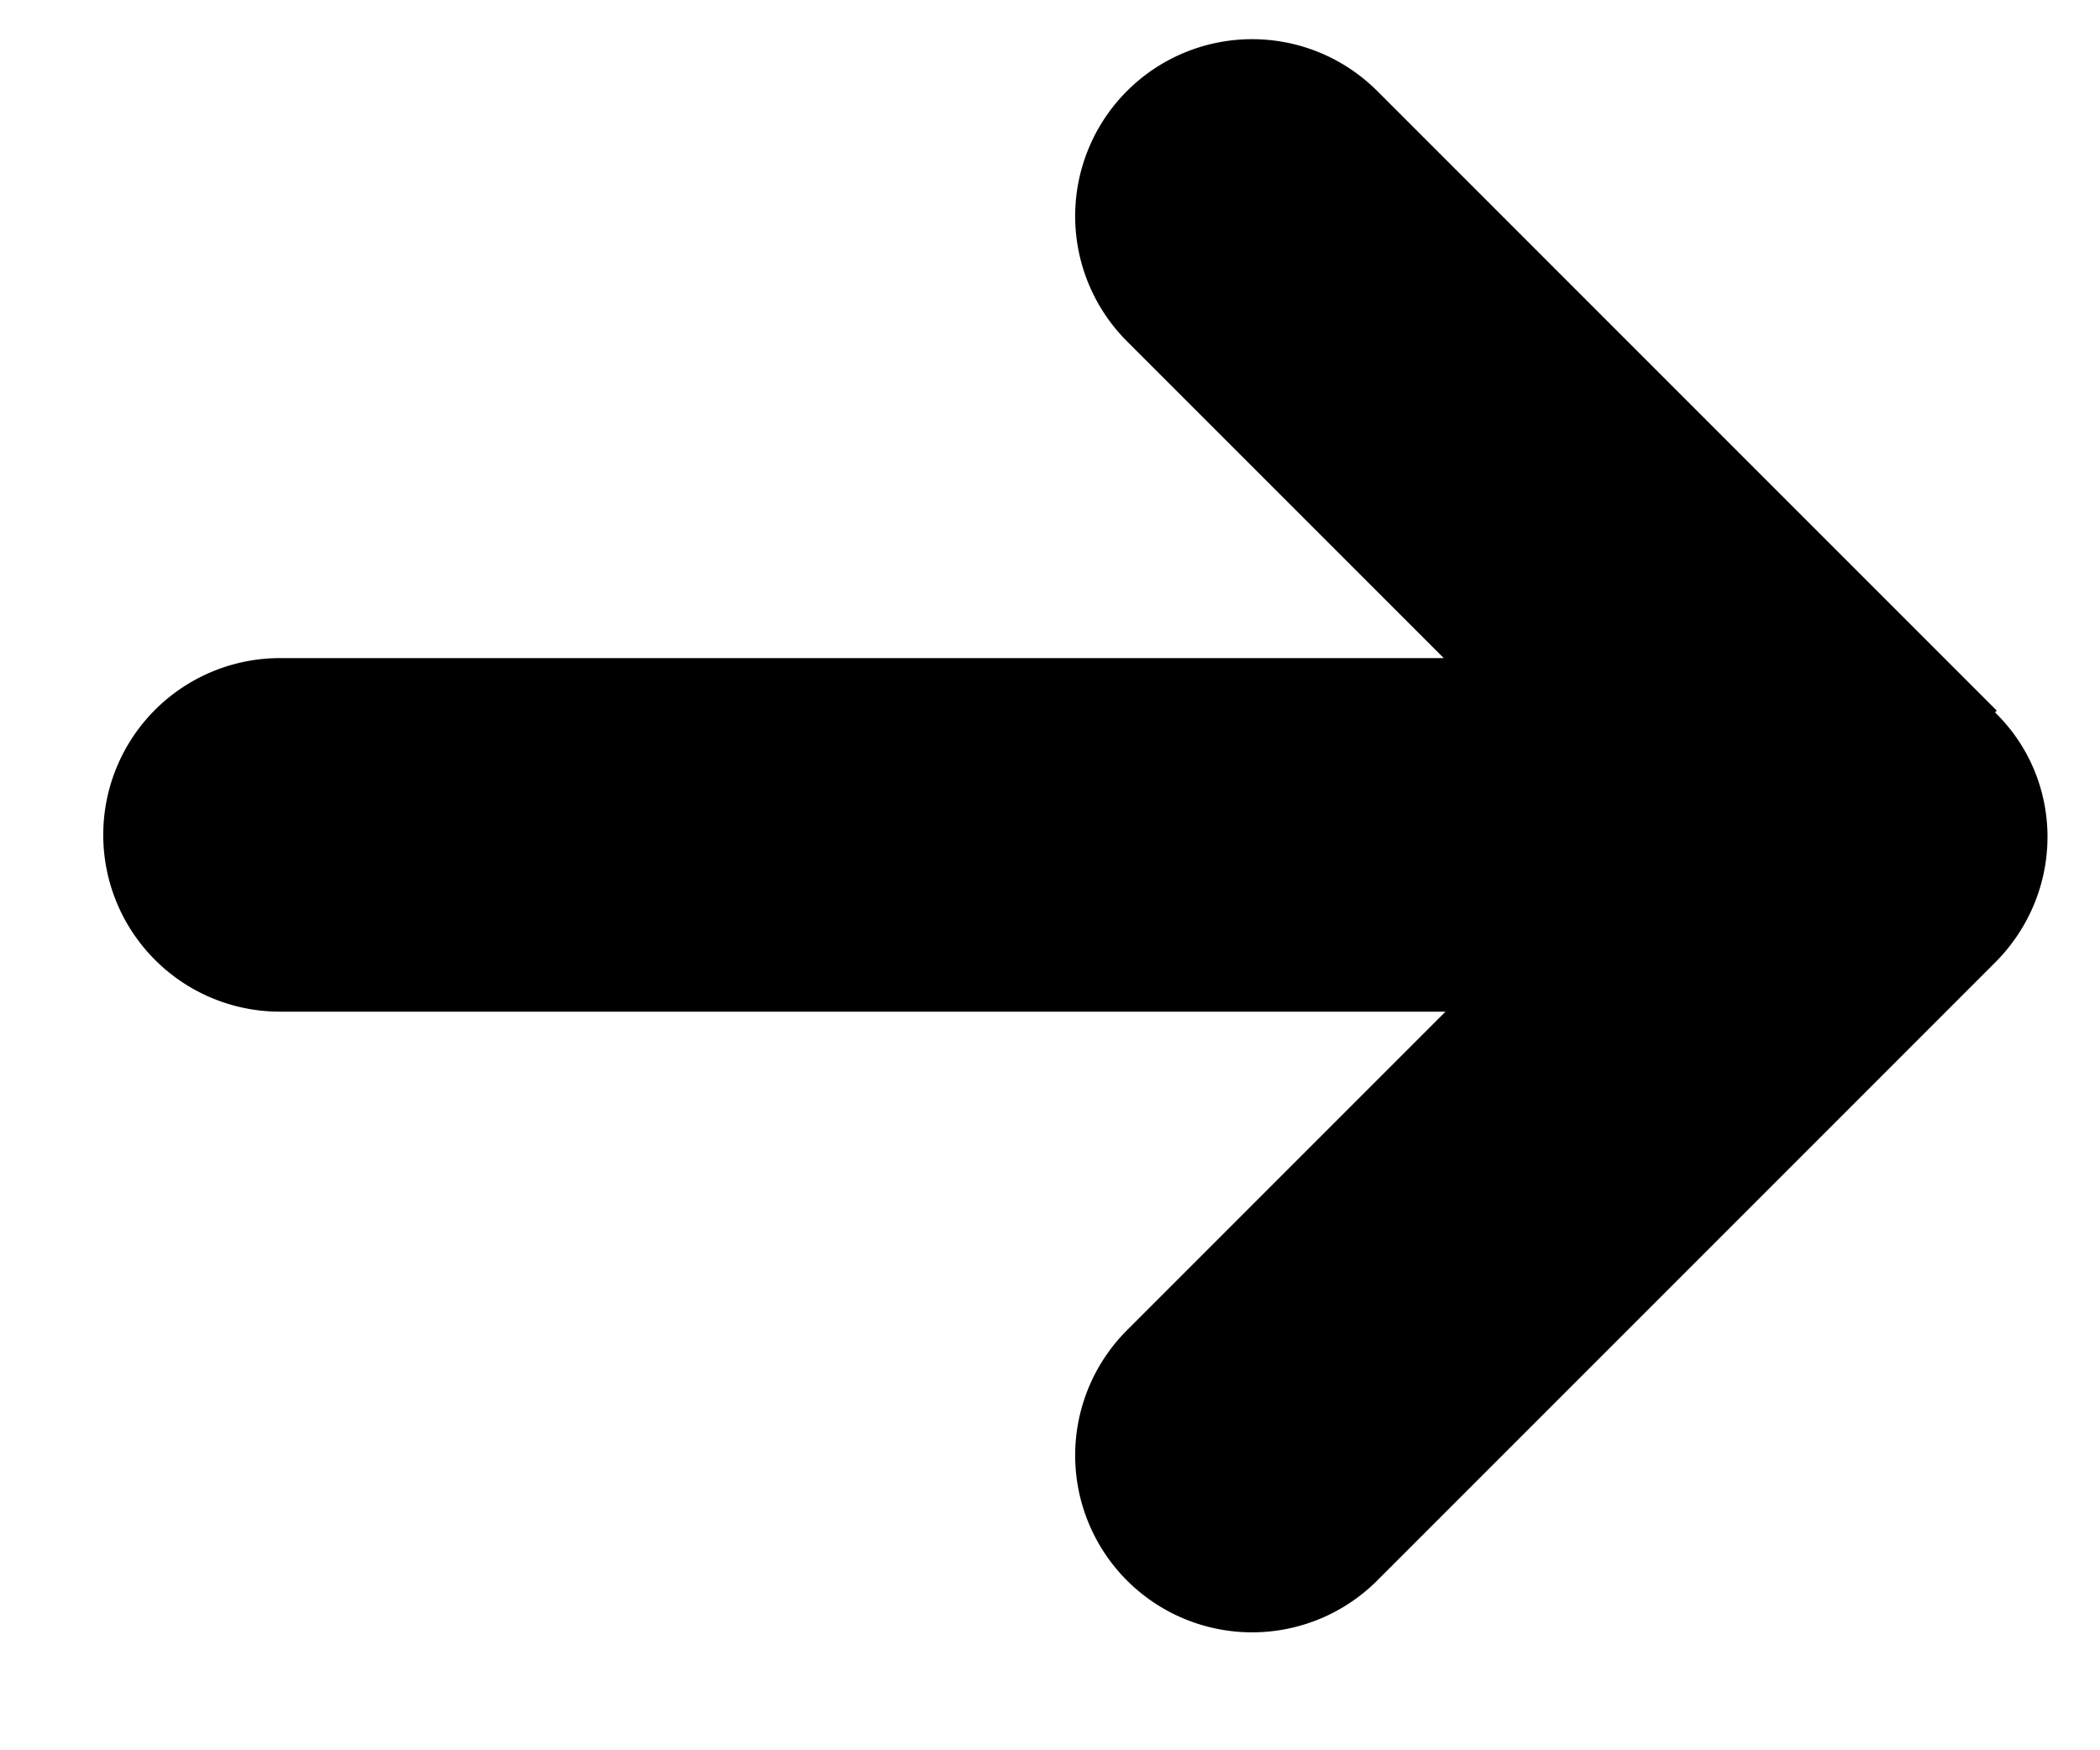
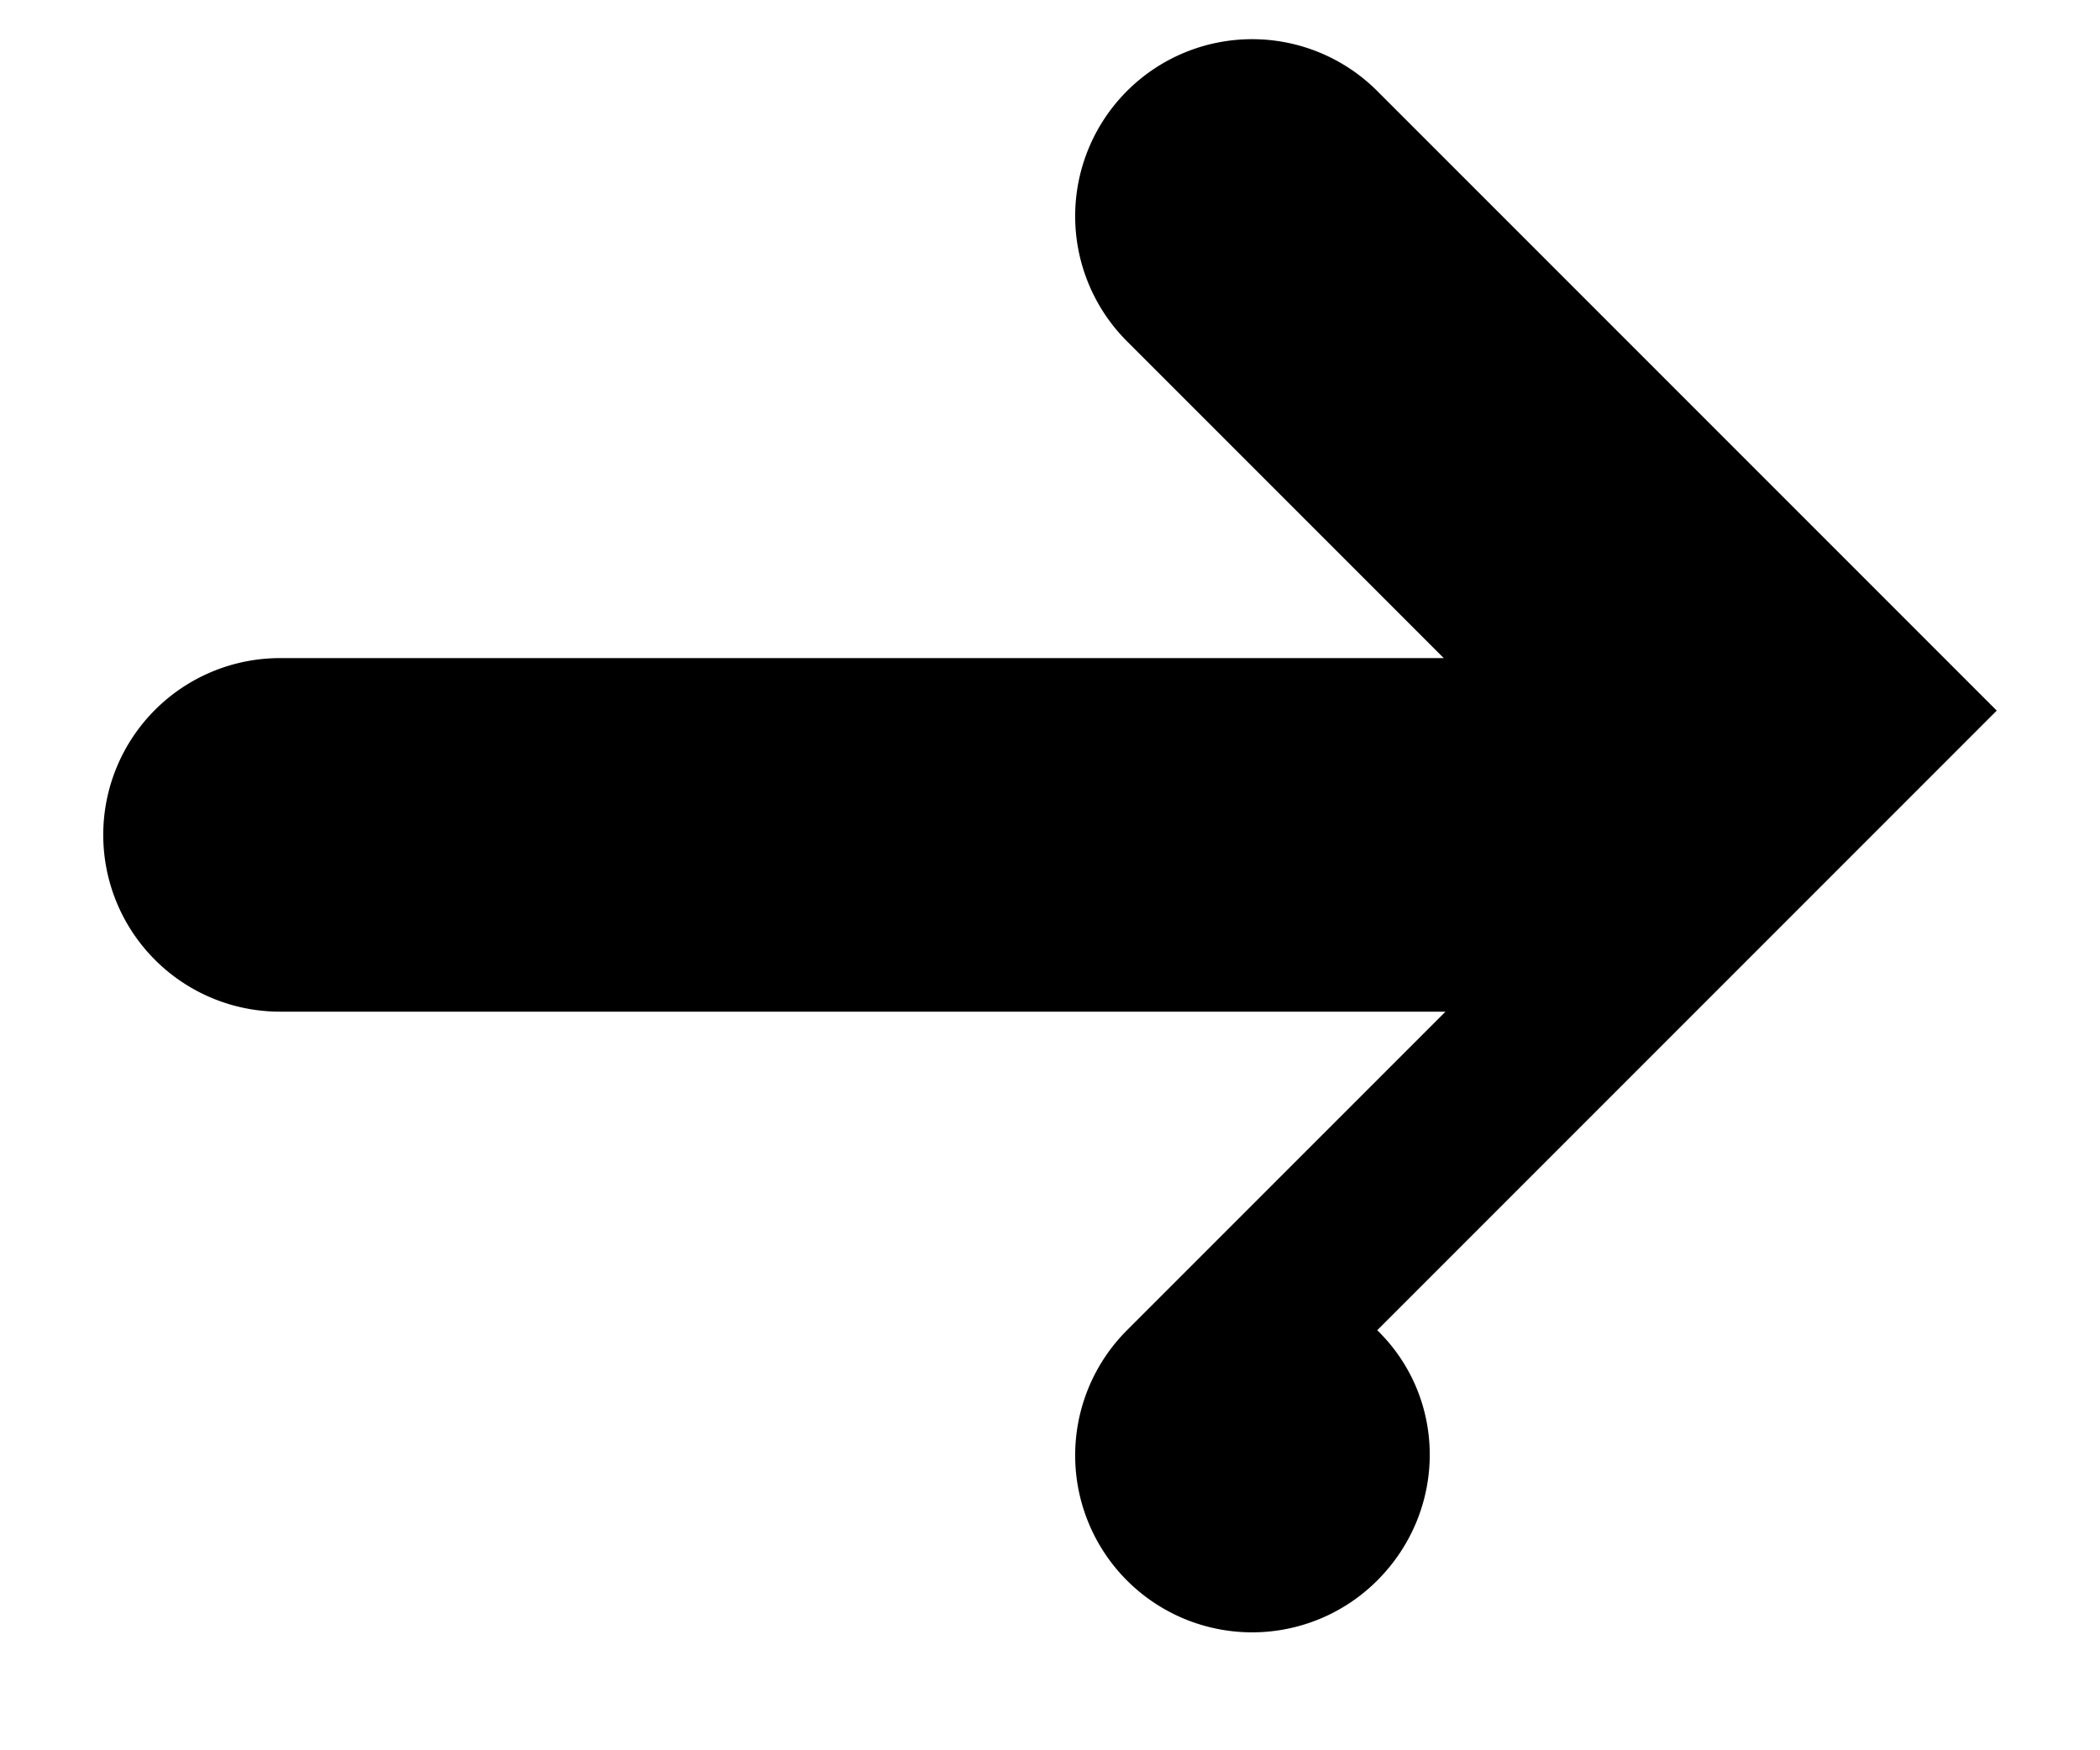
<svg xmlns="http://www.w3.org/2000/svg" viewBox="0 0 12 10" width="12" height="10">
-   <path fill="currentColor" fill-rule="evenodd" d="M11.41 4.06 7.87.52a1.01 1.01 0 0 0-1.43 1.43l1.81 1.81H1.6a1.01 1.01 0 1 0 0 2.02h6.66L6.44 7.6a1.01 1.01 0 1 0 1.43 1.43L11.4 5.5c.4-.4.4-1.04 0-1.43Z" />
+   <path fill="currentColor" fill-rule="evenodd" d="M11.41 4.06 7.87.52a1.01 1.01 0 0 0-1.43 1.43l1.81 1.81H1.6a1.01 1.01 0 1 0 0 2.02h6.66L6.44 7.6a1.01 1.01 0 1 0 1.43 1.43c.4-.4.4-1.04 0-1.43Z" />
</svg>